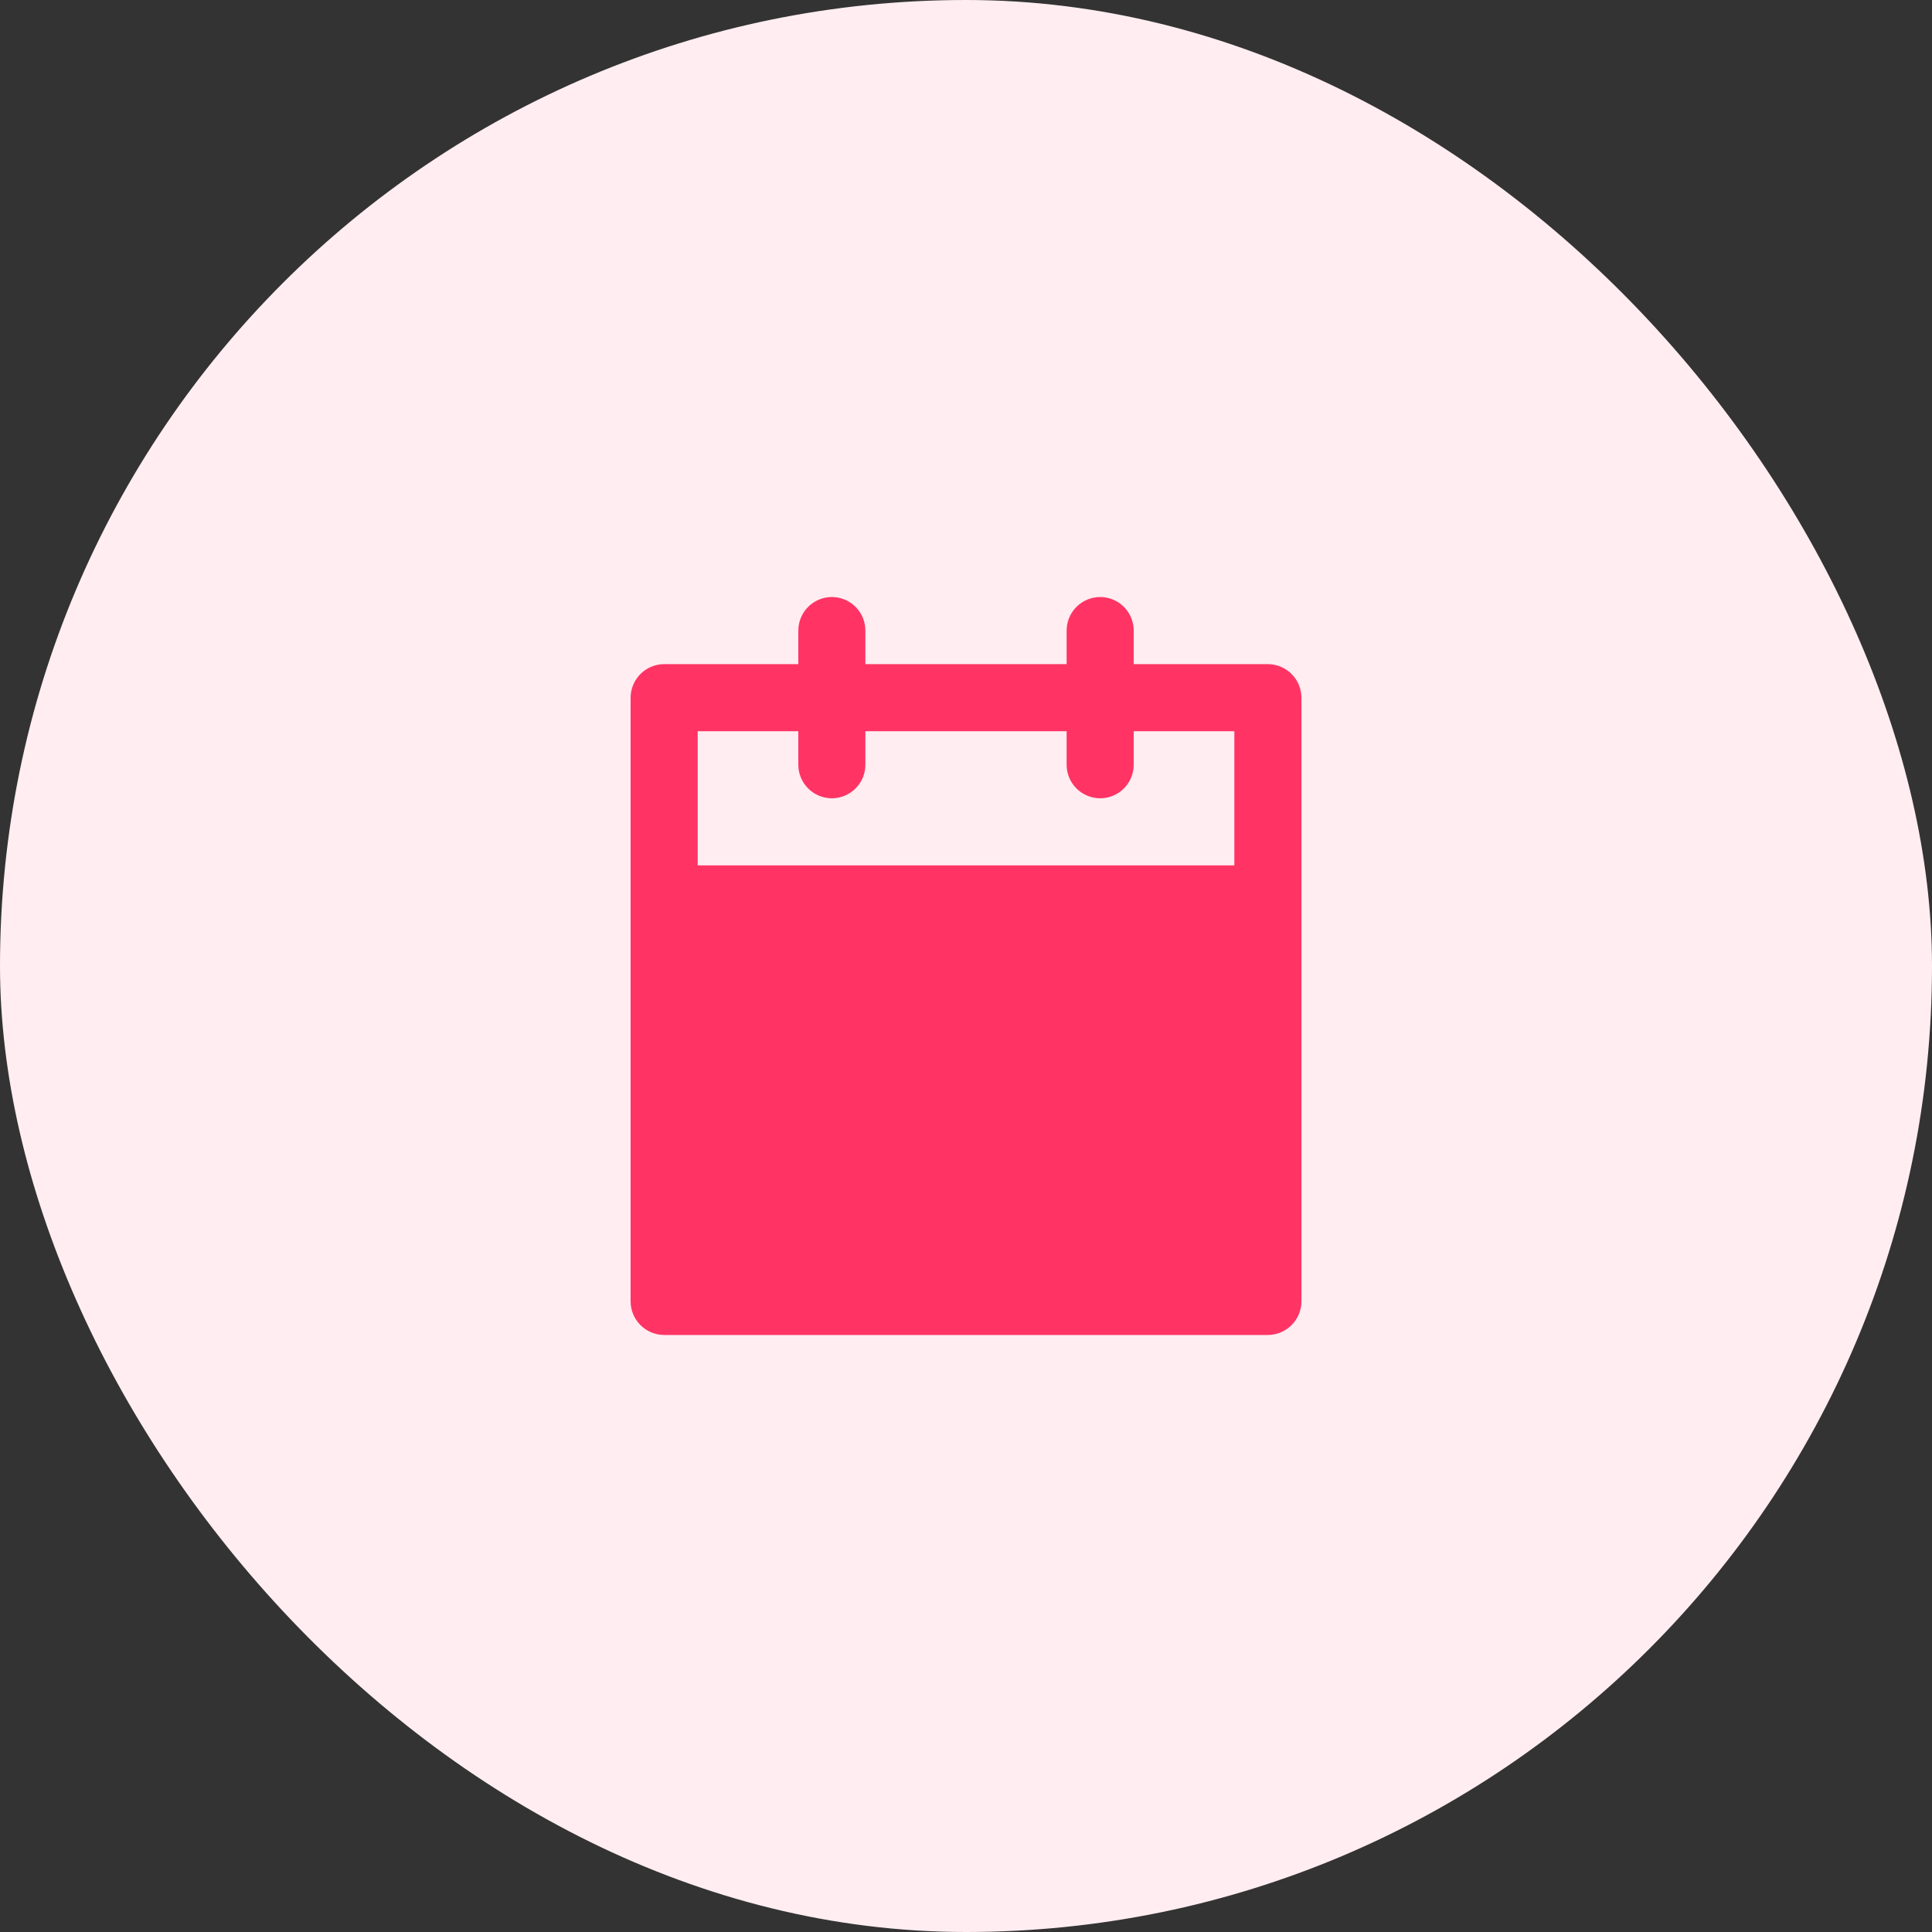
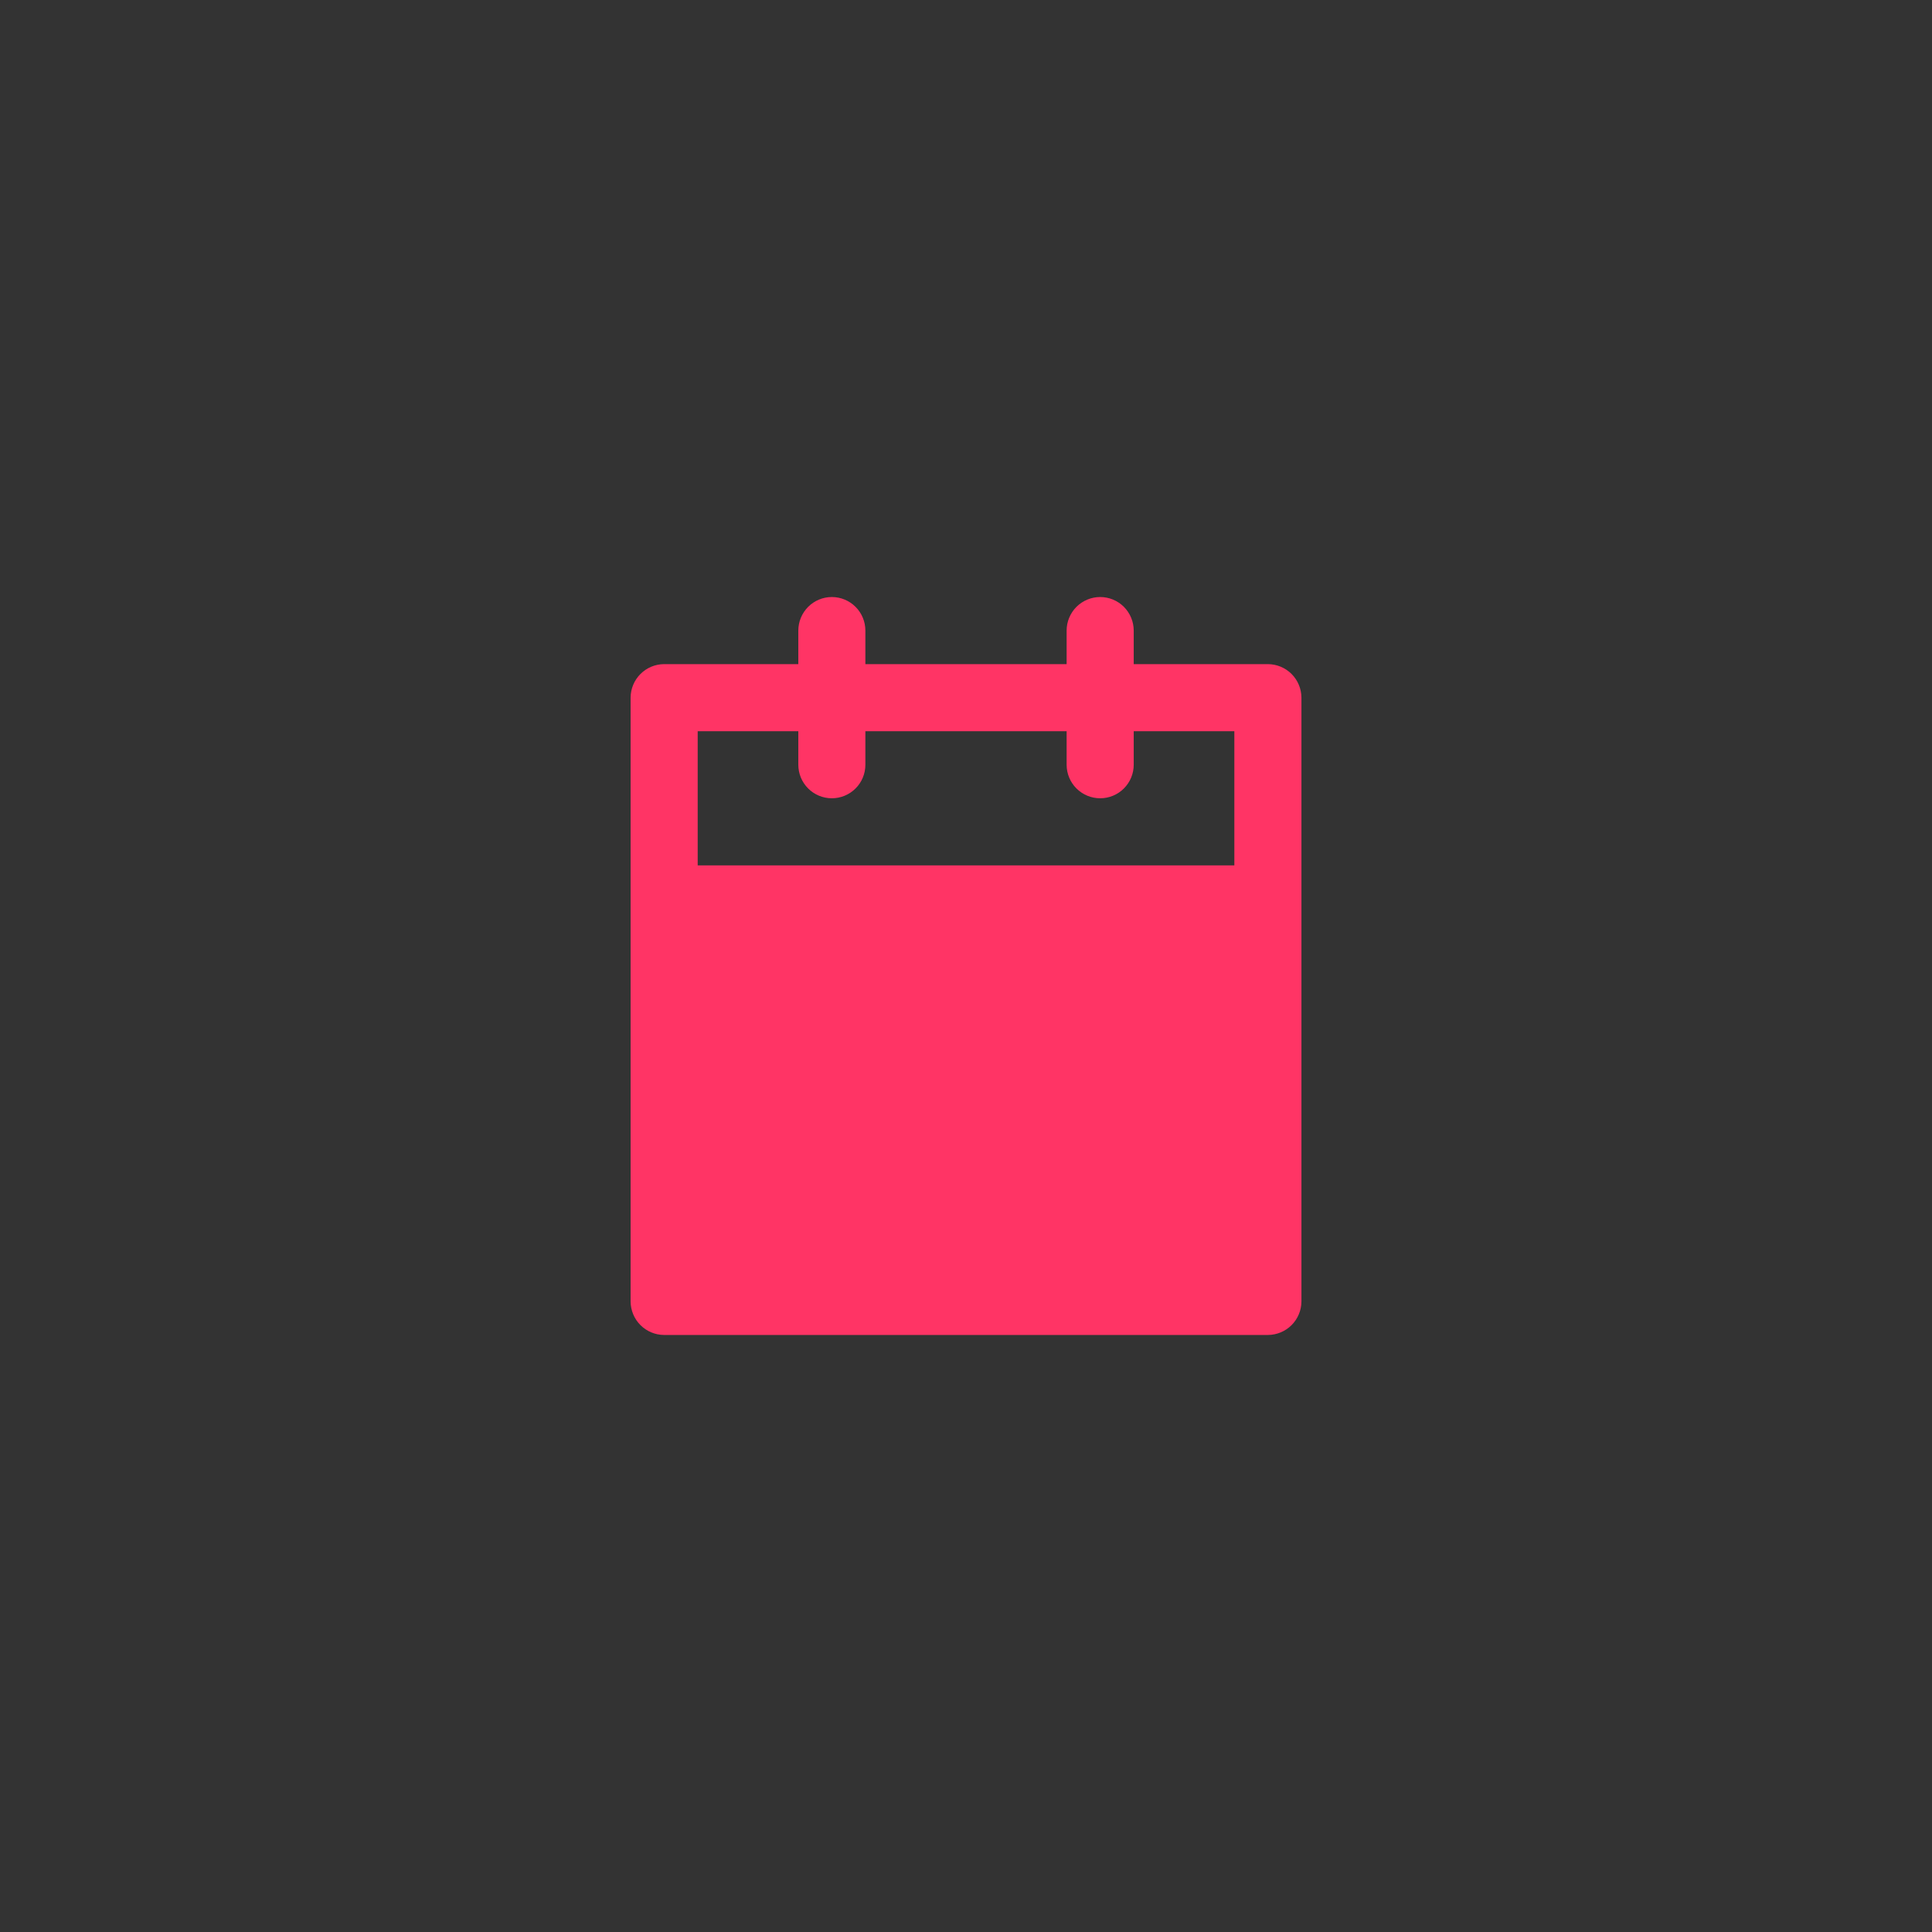
<svg xmlns="http://www.w3.org/2000/svg" width="48" height="48" viewBox="0 0 48 48" fill="none">
  <rect x="0" y="0" width="48" height="48" fill="#333333" stroke="none" />
-   <rect width="48" height="48" rx="24" fill="#FFEDF1" />
  <path d="M31.5 16.5H28.167V15.667C28.167 15.446 28.079 15.234 27.923 15.077C27.767 14.921 27.555 14.833 27.334 14.833C27.113 14.833 26.901 14.921 26.744 15.077C26.588 15.234 26.5 15.446 26.5 15.667V16.5H21.5V15.667C21.5 15.446 21.413 15.234 21.256 15.077C21.1 14.921 20.888 14.833 20.667 14.833C20.446 14.833 20.234 14.921 20.078 15.077C19.922 15.234 19.834 15.446 19.834 15.667V16.5H16.5C16.279 16.501 16.068 16.589 15.912 16.745C15.756 16.901 15.668 17.113 15.667 17.333V32.333C15.668 32.554 15.756 32.766 15.912 32.922C16.068 33.078 16.279 33.166 16.5 33.167H31.5C31.721 33.166 31.933 33.078 32.089 32.922C32.245 32.766 32.333 32.554 32.334 32.333V17.333C32.333 17.113 32.245 16.901 32.089 16.745C31.933 16.589 31.721 16.501 31.5 16.5ZM30.667 21.5H17.334V18.167H19.834V19C19.834 19.221 19.922 19.433 20.078 19.589C20.234 19.745 20.446 19.833 20.667 19.833C20.888 19.833 21.1 19.745 21.256 19.589C21.413 19.433 21.5 19.221 21.5 19V18.167H26.5V19C26.5 19.221 26.588 19.433 26.744 19.589C26.901 19.745 27.113 19.833 27.334 19.833C27.555 19.833 27.767 19.745 27.923 19.589C28.079 19.433 28.167 19.221 28.167 19V18.167H30.667V21.5Z" fill="#FF3465" />
</svg>